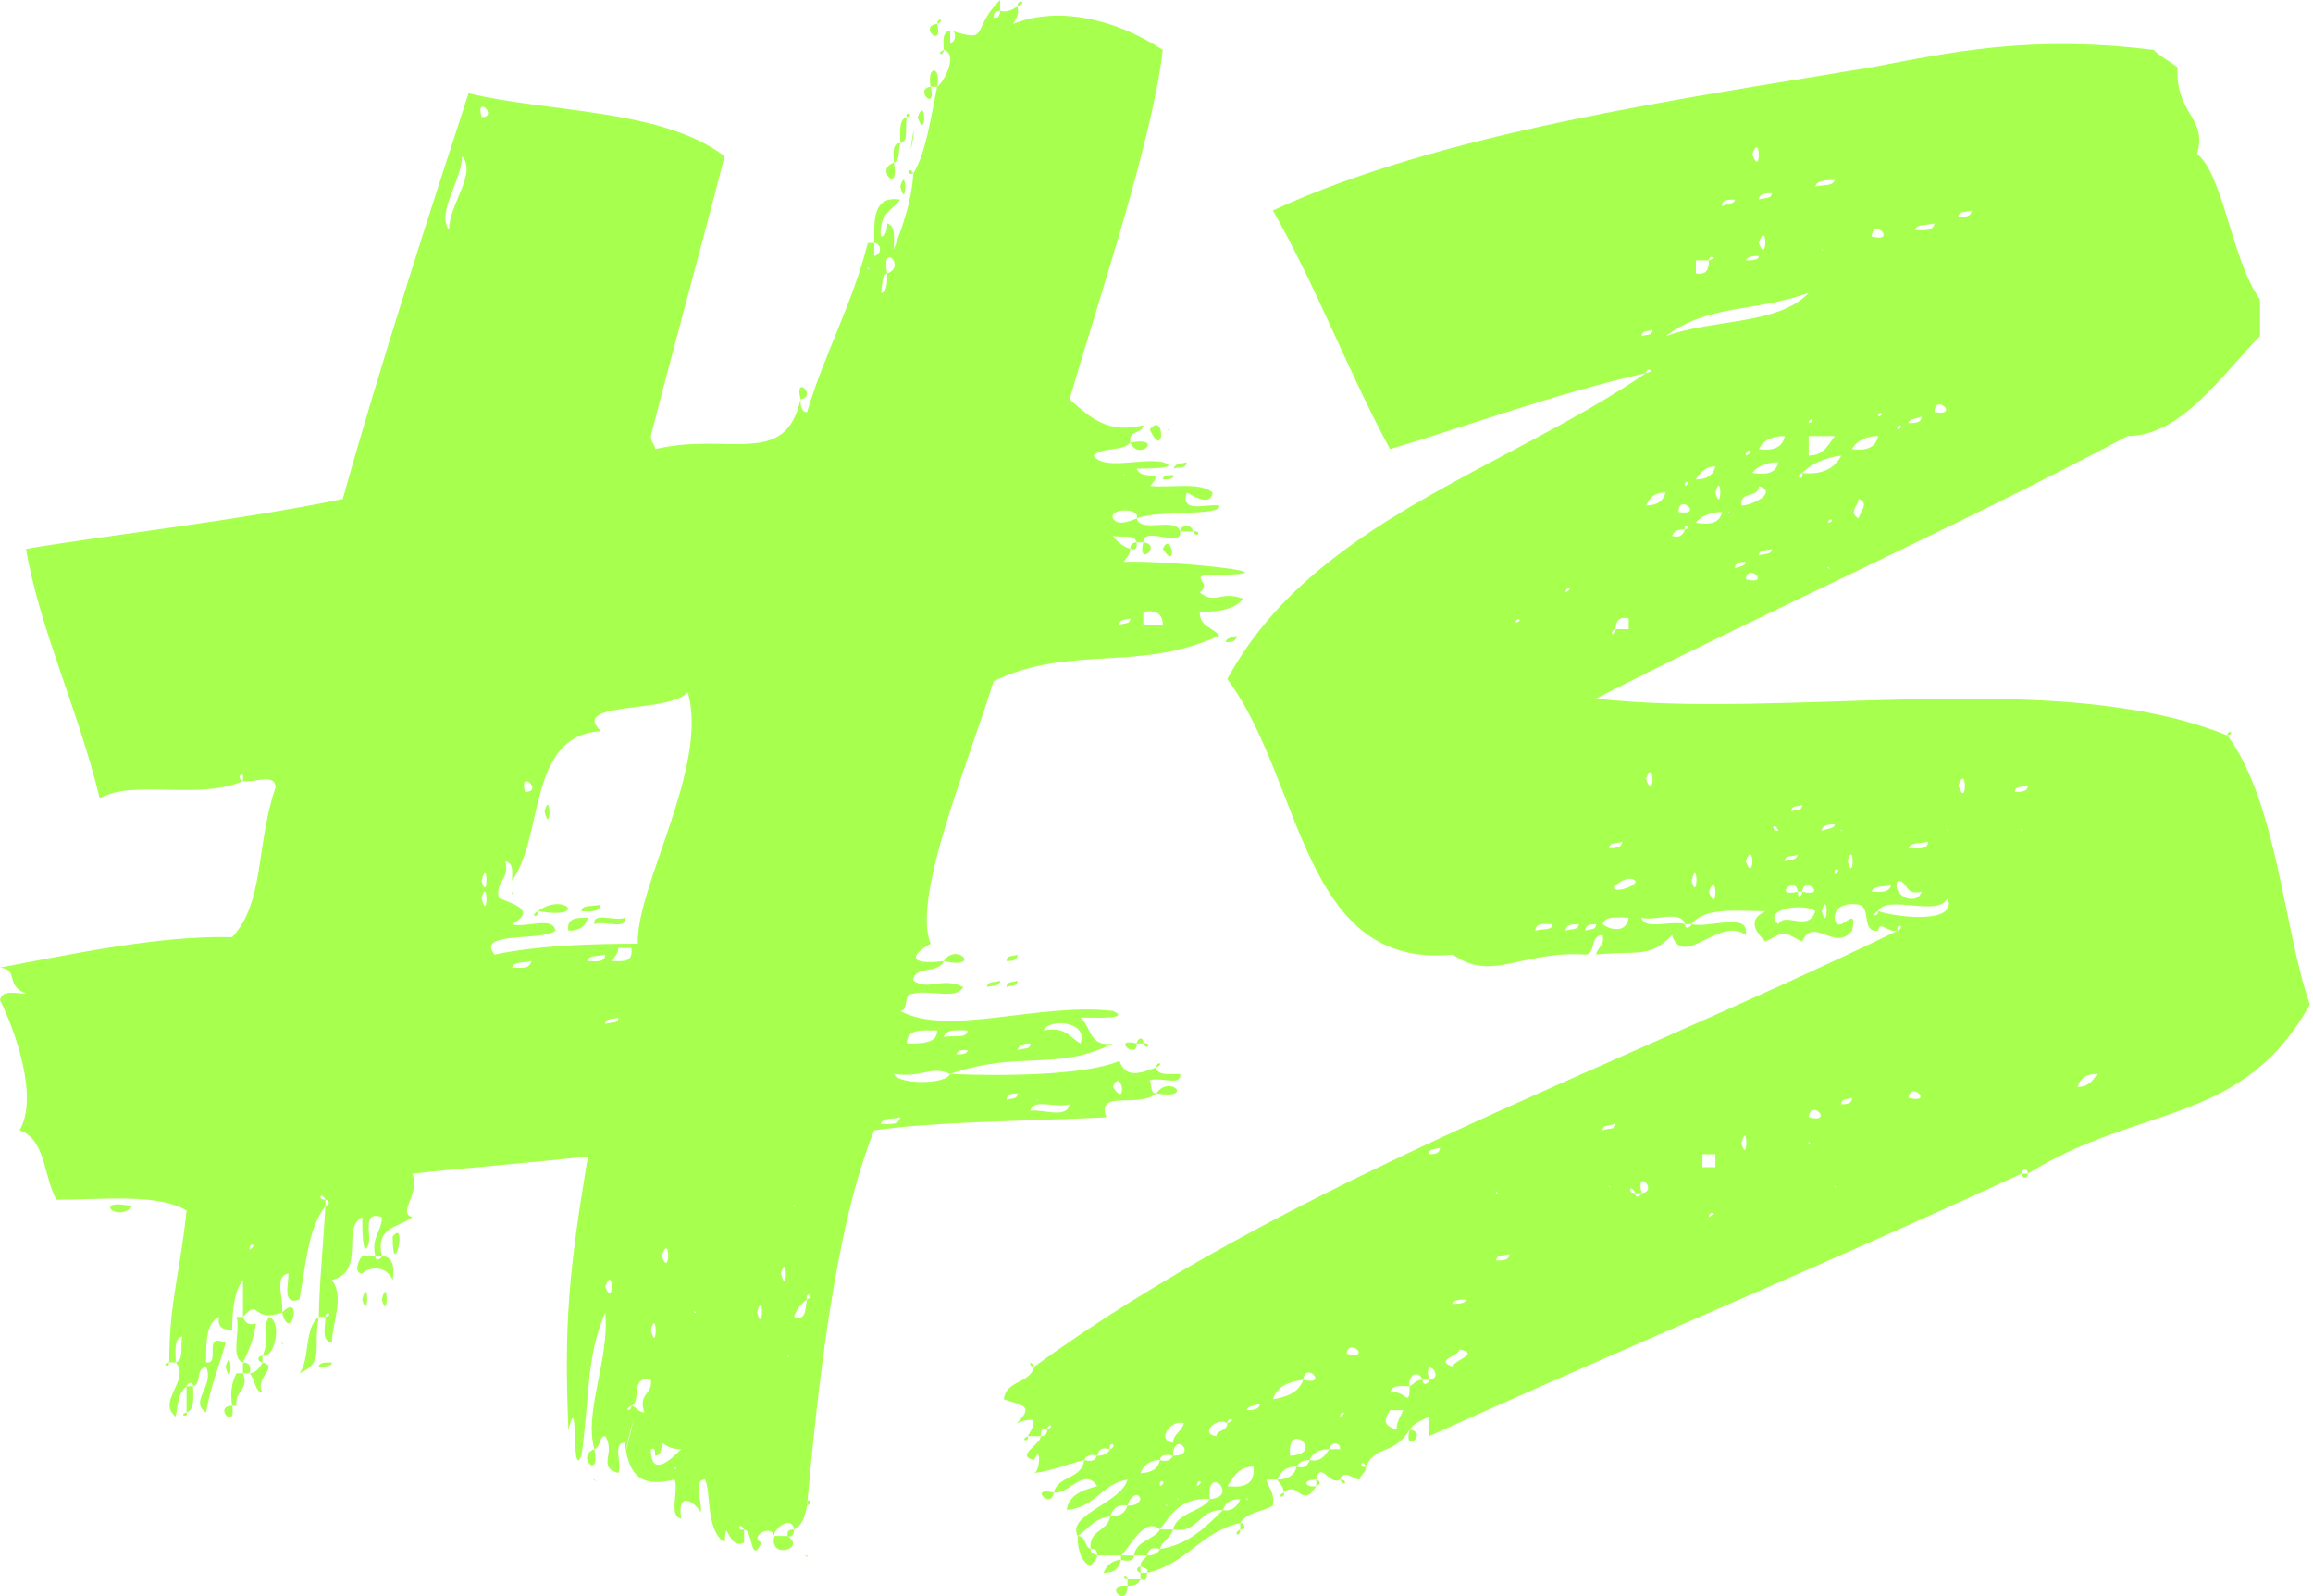
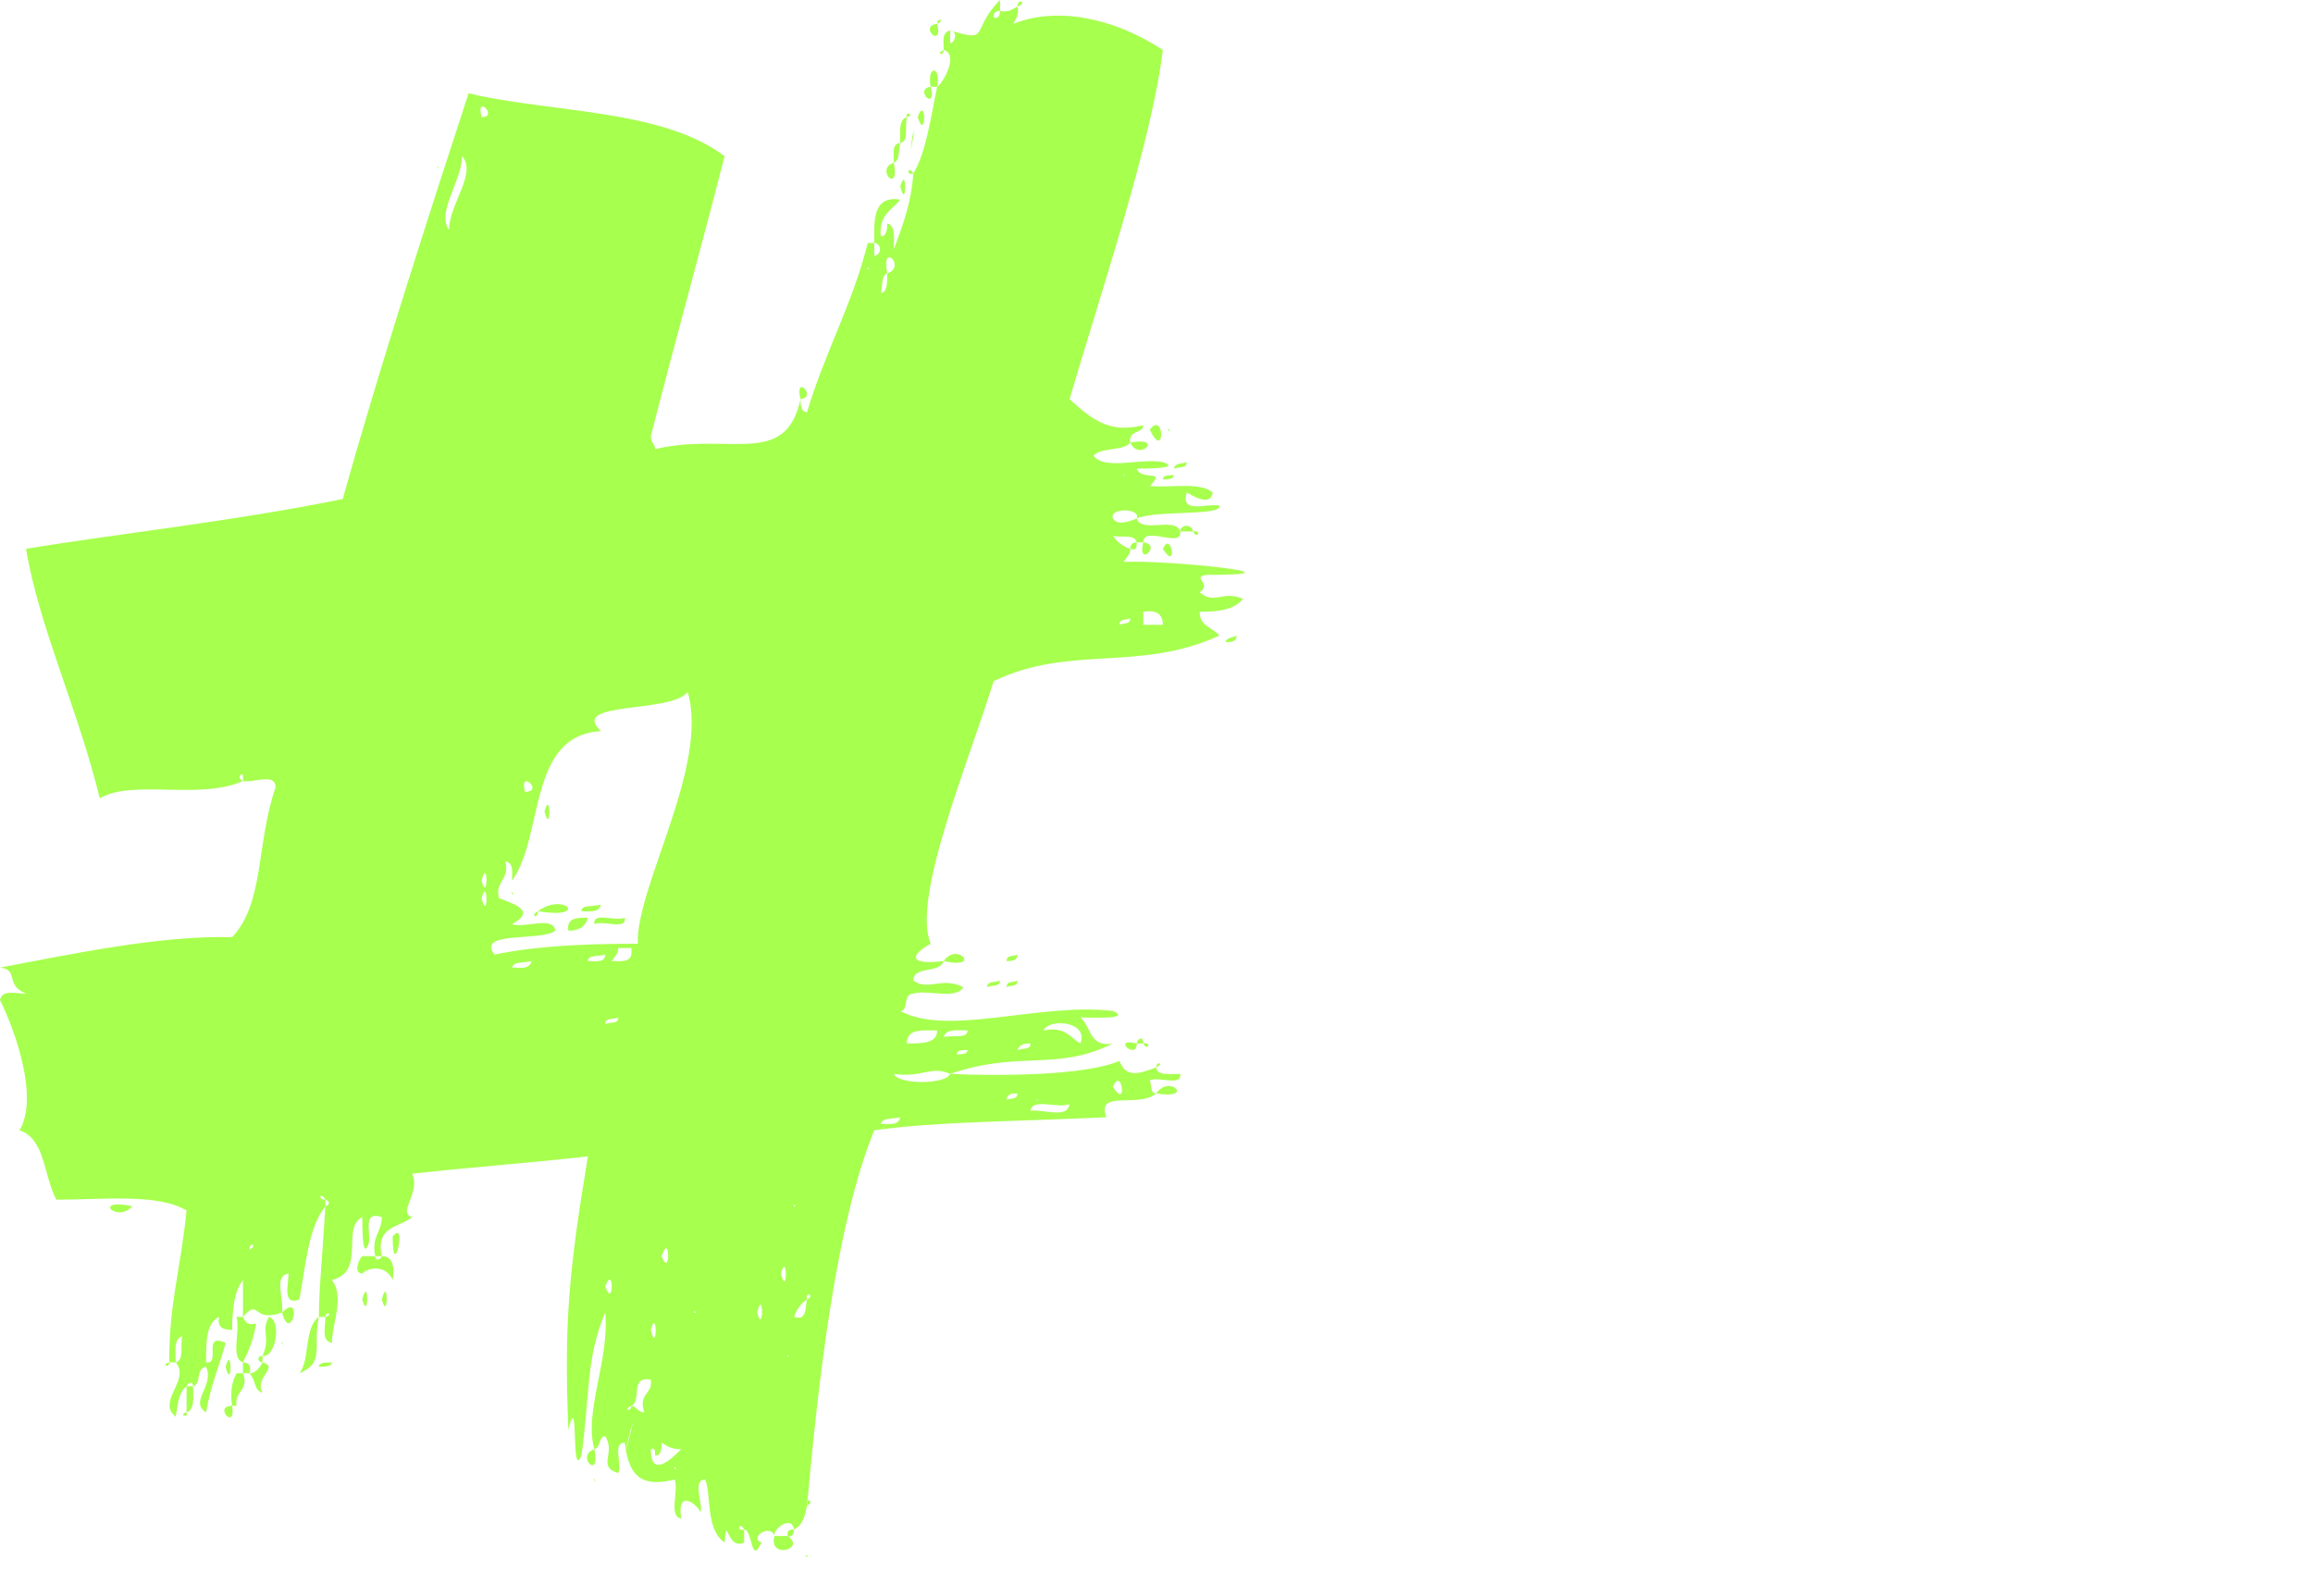
<svg xmlns="http://www.w3.org/2000/svg" width="100" height="69" viewBox="0 0 100 69" fill="none">
  <path d="M43.238 0.469V0C41.925 1.313 42.863 1.876 41.081 1.313C41.363 1.313 41.363 1.782 41.081 1.876V1.313C40.706 1.407 40.8 1.782 40.8 2.157C41.456 2.345 40.8 3.564 40.518 3.752C40.237 5.065 40.05 6.565 39.487 7.503C39.393 8.817 39.018 9.754 38.643 10.786C38.643 10.317 38.736 9.754 38.361 9.661C38.361 10.036 38.267 10.223 38.08 10.223C37.986 9.285 38.549 9.098 38.924 8.629C37.705 8.441 37.798 9.567 37.798 10.505C38.08 10.505 38.174 10.974 37.798 11.068V10.505H37.517C36.861 13.131 35.641 15.288 34.891 17.821C34.609 17.821 34.609 17.445 34.609 17.258C33.953 20.259 31.514 18.665 28.325 19.415C28.325 19.227 28.138 19.134 28.138 18.852C29.169 14.819 30.295 10.786 31.327 6.753C28.607 4.69 23.73 4.877 20.259 4.033C18.665 8.91 16.414 15.851 14.819 21.572C10.317 22.51 4.408 23.167 1.126 23.73C1.688 27.106 3.377 30.67 4.314 34.516C5.721 33.672 8.629 34.609 10.505 33.765C10.411 33.765 10.223 33.484 10.505 33.484V33.765C10.974 33.859 11.912 33.39 11.912 34.047C11.068 36.485 11.443 39.018 10.036 40.518C6.941 40.425 3.001 41.269 0 41.831C0.844 41.925 0.188 42.582 1.126 42.957C0.657 42.957 0.094 42.769 0 43.238C0.657 44.551 1.688 47.459 0.844 48.866C1.97 49.241 1.876 50.836 2.439 51.867C4.408 51.867 6.847 51.586 8.066 52.336C7.785 55.056 7.316 56.276 7.316 58.902H7.597C7.597 58.433 7.503 57.87 7.879 57.776C7.785 58.151 7.972 58.808 7.597 58.902C8.254 59.652 6.753 60.59 7.597 61.247C7.691 60.778 7.691 60.215 8.066 59.934C8.066 59.84 8.348 59.652 8.348 59.934C8.723 59.84 8.441 59.183 8.91 59.089C9.285 59.934 8.16 60.59 8.91 61.059C9.098 59.934 9.473 59.089 9.754 58.058C8.723 57.589 9.567 58.996 8.91 58.902C8.91 57.964 8.91 57.214 9.473 56.932C9.379 57.401 9.661 57.495 10.036 57.495C10.036 56.651 10.13 55.807 10.505 55.338V56.932C11.255 56.088 10.88 57.214 12.193 56.745C12.287 56.182 11.818 55.15 12.474 55.056C12.474 55.525 12.193 56.463 12.943 56.182C13.225 54.681 13.319 53.087 14.069 52.149V51.867C13.694 51.867 13.881 51.492 14.069 51.867C14.163 51.867 14.35 52.055 14.069 52.149C13.975 53.837 13.787 55.713 13.787 56.932H14.069C14.069 56.651 14.444 56.838 14.069 56.932C14.069 57.401 13.881 57.964 14.35 58.058C14.35 57.214 14.913 56.088 14.35 55.338C15.851 54.962 14.725 53.087 15.663 52.618C15.663 52.993 15.663 54.587 15.945 53.743C16.038 53.274 15.663 52.336 16.508 52.618C16.508 53.274 16.038 53.462 16.226 54.306H16.508C16.226 52.993 17.258 53.087 17.821 52.618C17.164 52.43 18.196 51.586 17.821 50.742C20.353 50.46 22.979 50.273 25.418 49.992C24.574 55.056 24.386 57.307 24.574 61.809C25.043 59.934 24.668 64.06 25.136 62.935C25.512 60.309 25.324 58.714 26.168 56.745C26.356 58.808 25.23 61.059 25.699 62.654C25.981 62.56 25.887 62.091 26.168 62.091C26.637 62.841 25.793 63.404 26.731 63.685C26.919 63.31 26.45 62.372 27.012 62.372C27.2 64.06 27.95 64.248 29.169 63.967C29.357 64.436 28.888 65.561 29.451 65.655C29.263 64.436 30.014 64.904 30.295 65.374C30.389 64.998 29.92 63.967 30.483 63.967C30.764 64.529 30.483 66.124 31.327 66.687C31.421 65.374 31.421 67.062 32.171 66.687V66.124C31.796 66.218 31.983 65.749 32.171 66.124C32.546 66.124 32.452 67.718 32.921 66.687C32.358 66.499 33.296 65.842 33.484 66.405C33.39 66.124 34.234 65.467 34.328 66.124C34.703 65.936 34.797 65.561 34.891 65.092C35.36 59.934 36.11 52.993 37.798 48.866C40.425 48.491 43.801 48.491 47.834 48.303C47.365 47.084 49.241 47.928 49.992 47.272C49.71 47.272 49.804 46.896 49.71 46.709C50.085 46.521 51.117 46.99 51.023 46.427C50.648 46.427 49.992 46.521 49.992 46.146C49.241 46.427 48.678 46.615 48.397 45.865C46.896 46.521 43.051 46.521 41.081 46.427C40.894 46.896 38.83 46.896 38.643 46.427C39.862 46.615 40.237 46.052 41.081 46.427C44.083 45.396 45.677 46.334 48.116 45.114C47.084 45.302 47.178 44.364 46.709 43.989C47.178 43.989 48.96 44.083 48.116 43.707C44.927 43.332 40.987 44.833 38.924 43.707C39.299 43.707 39.018 42.957 39.487 42.957C40.05 42.769 41.363 43.238 41.644 42.676C40.706 42.207 40.143 42.863 39.487 42.394C39.487 41.738 40.612 42.113 40.8 41.55C39.205 41.738 39.393 41.269 40.237 40.8C39.393 38.83 41.925 32.827 42.957 29.451C46.24 27.856 49.241 29.076 52.712 27.481C52.43 27.106 51.867 27.106 51.867 26.45C52.712 26.45 53.368 26.356 53.743 25.887C52.805 25.512 52.524 26.168 51.867 25.605C52.43 25.23 51.492 24.949 52.149 24.855C56.838 24.855 50.367 24.198 48.585 24.292C48.678 24.105 48.866 24.011 48.866 23.73C48.585 23.636 48.303 23.448 48.116 23.167C48.491 23.261 49.053 23.073 49.147 23.448H49.429C49.429 22.698 51.117 23.73 51.023 22.979C50.836 22.323 49.335 23.073 49.147 22.416C48.678 22.604 48.303 22.698 48.116 22.416C47.928 21.948 49.335 21.948 49.147 22.416C49.992 22.041 52.899 22.323 52.712 21.854C52.149 21.76 51.023 22.229 51.305 21.291C51.492 21.385 52.336 21.948 52.43 21.291C51.867 20.822 50.648 21.103 49.71 21.009C50.46 20.259 49.335 20.822 49.147 20.259C49.523 20.259 51.117 20.259 50.273 19.978C49.335 19.79 47.74 20.353 47.272 19.696C47.647 19.321 48.585 19.509 48.866 19.134C48.772 18.571 49.429 18.759 49.429 18.383C47.928 18.759 47.178 18.102 46.24 17.258C47.647 12.474 49.804 6.097 50.273 2.157C48.116 0.75 45.677 0.281 43.801 1.032C43.895 0.844 44.083 0.657 43.989 0.281C43.801 0.375 43.614 0.563 43.238 0.469C43.238 0.657 43.145 0.844 42.957 0.75C42.582 0.938 42.957 1.126 42.957 0.75C42.957 0.657 42.957 0.469 43.238 0.469ZM43.52 1.594C43.426 1.501 43.707 1.782 43.52 1.594V1.594ZM20.822 5.065C20.541 4.033 21.572 5.065 20.822 5.065C20.447 5.252 20.822 5.44 20.822 5.065ZM20.259 5.909C19.697 7.222 20.822 4.596 20.259 5.909V5.909ZM19.415 9.942C18.852 9.192 19.978 7.785 19.978 6.753C20.634 7.503 19.415 8.817 19.415 9.942ZM38.361 11.818C38.08 10.411 39.205 11.537 38.361 11.818C38.361 12.193 38.361 12.662 38.08 12.662C37.236 12.756 38.361 13.787 38.08 12.662C38.174 12.381 38.08 11.912 38.361 11.818ZM37.517 11.63C37.423 11.443 37.705 11.724 37.517 11.63V11.63ZM48.585 20.541C48.491 20.353 48.772 20.728 48.585 20.541V20.541ZM48.866 21.009C48.772 20.916 49.053 21.197 48.866 21.009V21.009ZM49.429 27.012V26.45C49.992 26.356 50.273 26.543 50.273 27.012H49.429ZM50.554 26.731C50.367 26.637 50.648 26.919 50.554 26.731V26.731ZM48.866 26.731C48.866 27.012 48.585 26.919 48.397 27.012C48.397 26.731 48.678 26.825 48.866 26.731ZM50.554 27.763C48.772 27.481 49.898 28.607 50.554 27.763V27.763ZM25.981 31.608C24.574 30.295 28.982 30.858 29.732 29.92C30.67 33.109 27.481 38.361 27.575 40.8C25.324 40.8 23.167 40.894 21.385 41.269C20.541 40.237 23.448 40.706 24.011 40.237C23.917 39.581 22.698 40.143 22.135 39.956C23.167 39.393 22.323 39.111 21.572 38.83C21.385 38.08 22.041 38.08 21.854 37.236C22.229 37.33 22.135 37.705 22.135 38.08C23.542 36.11 22.792 31.796 25.981 31.608ZM30.295 32.358C30.107 32.265 30.389 32.546 30.295 32.358V32.358ZM11.912 33.203C10.13 32.921 11.255 34.047 11.912 33.203V33.203ZM22.698 34.234C22.416 33.203 23.542 34.234 22.698 34.234C21.854 34.891 22.979 36.016 22.698 34.234ZM21.572 34.516C21.479 34.422 21.76 34.703 21.572 34.516V34.516ZM22.135 35.923C22.51 36.767 22.792 34.891 22.135 35.923V35.923ZM20.822 38.08C21.103 36.954 21.103 39.111 20.822 38.08V38.08ZM20.822 38.83C21.103 37.798 21.103 39.956 20.822 38.83V38.83ZM20.259 40.987C20.634 41.925 20.916 39.956 20.259 40.987V40.987ZM7.879 41.269C7.691 41.175 7.972 41.456 7.879 41.269V41.269ZM26.45 41.55C26.543 41.363 26.731 41.269 26.731 40.987H27.294C27.387 41.644 26.919 41.55 26.45 41.55ZM24.292 41.269C22.885 41.925 25.23 42.019 24.292 41.269V41.269ZM26.168 41.269C26.168 41.644 25.699 41.55 25.418 41.55C25.418 41.269 25.887 41.363 26.168 41.269ZM22.979 41.55C22.885 41.925 22.51 41.831 22.135 41.831C22.229 41.55 22.604 41.644 22.979 41.55ZM26.731 43.989C26.731 44.27 26.45 44.176 26.168 44.27C26.168 43.989 26.543 44.083 26.731 43.989ZM23.73 44.551C23.636 44.458 23.917 44.739 23.73 44.551V44.551ZM24.574 44.551C24.48 44.458 24.761 44.739 24.574 44.551V44.551ZM25.136 44.551C25.043 44.458 25.324 44.739 25.136 44.551V44.551ZM42.957 44.551C42.207 45.302 43.707 43.801 42.957 44.551V44.551ZM46.709 45.114C46.24 44.833 46.052 44.364 45.114 44.551C45.396 43.989 47.084 44.176 46.709 45.114ZM22.979 44.833C22.885 44.739 23.167 45.02 22.979 44.833V44.833ZM39.205 45.114C39.205 44.458 39.862 44.551 40.518 44.551C40.518 45.114 39.862 45.114 39.205 45.114ZM41.831 44.551C41.831 44.927 41.175 44.739 40.8 44.833C40.894 44.458 41.456 44.551 41.831 44.551ZM43.801 44.833C43.614 44.739 43.895 45.02 43.801 44.833V44.833ZM44.551 45.114C44.551 45.396 44.27 45.302 43.989 45.396C44.083 45.114 44.364 45.114 44.551 45.114ZM39.674 45.583C39.581 45.489 39.862 45.771 39.674 45.583V45.583ZM41.831 45.396C41.831 45.583 41.55 45.583 41.363 45.583C41.363 45.396 41.644 45.396 41.831 45.396ZM48.116 46.99C48.491 46.052 48.772 48.022 48.116 46.99V46.99ZM47.553 47.272C47.459 47.178 47.74 47.459 47.553 47.272V47.272ZM43.989 47.272C43.989 47.553 43.707 47.459 43.52 47.553C43.52 47.272 43.801 47.272 43.989 47.272ZM44.833 47.553C44.739 47.365 45.02 47.74 44.833 47.553V47.553ZM41.831 47.74C41.738 47.647 42.019 47.928 41.831 47.74V47.74ZM43.801 48.022C43.614 47.928 43.895 48.209 43.801 48.022V48.022ZM46.24 47.74C46.146 48.397 45.02 47.928 44.551 48.022C44.645 47.459 45.677 47.928 46.24 47.74ZM38.924 48.303C38.83 48.678 38.455 48.585 38.08 48.585C38.174 48.303 38.549 48.397 38.924 48.303ZM15.663 51.305C15.57 51.211 15.851 51.492 15.663 51.305V51.305ZM34.609 51.305C34.422 51.211 34.797 51.492 34.609 51.305V51.305ZM14.35 51.586C14.163 51.492 14.538 51.773 14.35 51.586V51.586ZM16.226 51.586C16.132 53.649 16.883 50.742 16.226 51.586V51.586ZM16.977 51.586C16.883 51.492 17.164 51.773 16.977 51.586V51.586ZM27.012 51.586C26.919 51.492 27.2 51.773 27.012 51.586V51.586ZM12.943 52.149C13.319 52.993 13.6 51.023 12.943 52.149V52.149ZM34.328 52.149C34.234 51.961 34.516 52.242 34.328 52.149V52.149ZM30.764 52.618C30.67 52.524 30.952 52.805 30.764 52.618V52.618ZM34.328 52.618C34.234 52.524 34.516 52.805 34.328 52.618V52.618ZM35.36 52.618C35.172 54.212 35.547 51.586 35.36 52.618V52.618ZM30.295 52.899C30.107 52.805 30.389 53.087 30.295 52.899V52.899ZM14.069 53.462C13.975 53.368 14.257 53.649 14.069 53.462V53.462ZM25.136 53.462C24.855 55.056 25.324 52.336 25.136 53.462V53.462ZM30.295 53.462C30.107 53.368 30.389 53.649 30.295 53.462V53.462ZM12.662 53.743C12.568 53.649 12.85 53.931 12.662 53.743V53.743ZM10.786 54.025C10.786 53.649 11.161 53.837 10.786 54.025C9.942 54.306 11.068 55.431 10.786 54.025ZM34.047 54.025C33.953 53.931 34.234 54.212 34.047 54.025V54.025ZM10.036 54.306C9.848 54.118 10.13 54.493 10.036 54.306V54.306ZM14.632 54.306C14.444 54.118 14.725 54.493 14.632 54.306V54.306ZM28.607 54.306C28.982 53.18 28.982 55.338 28.607 54.306V54.306ZM24.855 54.493C24.668 56.182 25.043 53.462 24.855 54.493V54.493ZM34.047 54.493C33.953 54.4 34.234 54.681 34.047 54.493V54.493ZM35.641 54.493C35.547 54.4 35.829 54.681 35.641 54.493V54.493ZM33.765 55.056C34.047 54.025 34.047 56.182 33.765 55.056V55.056ZM28.325 55.338C28.232 55.244 28.513 55.525 28.325 55.338V55.338ZM8.066 55.619C7.972 55.525 8.254 55.807 8.066 55.619V55.619ZM9.473 55.619C9.379 55.525 9.661 55.807 9.473 55.619V55.619ZM25.699 55.619C25.512 55.525 25.887 55.807 25.699 55.619V55.619ZM26.168 55.619C26.543 54.587 26.543 56.651 26.168 55.619V55.619ZM32.921 55.619C32.827 55.525 33.109 55.807 32.921 55.619V55.619ZM11.349 56.182C11.255 56.088 11.537 56.369 11.349 56.182V56.182ZM30.014 56.182C29.92 56.088 30.201 56.369 30.014 56.182V56.182ZM34.891 56.182C34.797 55.807 35.266 55.994 34.891 56.182C34.797 56.557 34.891 57.12 34.328 56.932C34.422 56.651 34.609 56.369 34.891 56.182ZM30.014 56.745C29.92 56.557 30.201 56.838 30.014 56.745V56.745ZM32.734 56.745C33.015 55.619 33.015 57.776 32.734 56.745V56.745ZM7.879 57.495C7.691 57.401 7.972 57.682 7.879 57.495V57.495ZM28.138 57.495C28.419 56.463 28.419 58.62 28.138 57.495V57.495ZM32.734 57.495C32.546 57.401 32.827 57.682 32.734 57.495V57.495ZM35.078 57.495C34.985 57.401 35.266 57.682 35.078 57.495V57.495ZM34.328 57.776C34.234 57.682 34.516 57.964 34.328 57.776V57.776ZM33.203 58.339C33.015 59.934 33.39 57.214 33.203 58.339V58.339ZM34.047 58.62C33.953 58.433 34.234 58.808 34.047 58.62V58.62ZM32.452 59.089C32.265 58.996 32.64 59.277 32.452 59.089V59.089ZM33.203 59.371C33.109 59.277 33.39 59.558 33.203 59.371V59.371ZM27.294 60.778C27.763 60.59 27.2 59.465 28.138 59.652C28.232 60.309 27.575 60.215 27.856 61.059C27.575 61.059 27.481 60.778 27.294 60.778C27.294 61.059 26.919 60.965 27.294 60.778ZM24.855 60.215C24.668 61.809 25.043 59.089 24.855 60.215V60.215ZM32.171 60.496C32.077 60.403 32.358 60.684 32.171 60.496V60.496ZM27.294 61.809C26.637 64.436 27.575 60.403 27.294 61.809V61.809ZM29.169 61.809C29.076 61.716 29.357 61.997 29.169 61.809V61.809ZM31.045 61.809C30.952 61.716 31.233 61.997 31.045 61.809V61.809ZM30.483 62.372C30.389 62.278 30.67 62.56 30.483 62.372V62.372ZM28.325 62.935C28.607 62.935 28.607 62.56 28.607 62.372C28.888 62.56 29.076 62.654 29.451 62.654C29.076 63.029 28.138 63.967 28.138 62.654C28.325 62.56 28.325 62.747 28.325 62.935ZM29.169 63.498C29.076 63.31 29.357 63.591 29.169 63.498V63.498ZM29.732 64.529C29.639 64.436 29.92 64.717 29.732 64.529V64.529ZM43.989 0.281C43.989 -0.094 44.458 0.094 43.989 0.281V0.281ZM41.081 0.75C40.987 0.657 41.269 0.938 41.081 0.75V0.75ZM40.518 1.032C40.518 0.75 40.894 0.844 40.518 1.032V1.032ZM40.518 1.032C39.674 1.126 40.8 2.157 40.518 1.032V1.032ZM40.8 2.157C40.425 2.345 40.8 2.439 40.8 2.157V2.157ZM40.518 3.752C40.706 2.814 40.05 2.814 40.237 3.752H40.518ZM40.237 3.752C39.487 3.845 40.518 4.877 40.237 3.752V3.752ZM39.205 5.065C39.111 4.783 39.581 4.971 39.205 5.065V5.065ZM39.674 5.065C40.05 4.033 40.05 6.19 39.674 5.065V5.065ZM39.205 5.065C38.83 5.159 38.924 5.815 38.924 6.19C39.299 6.097 39.111 5.534 39.205 5.065ZM39.487 5.909C39.205 7.503 39.581 4.877 39.487 5.909V5.909ZM38.924 6.19C38.549 6.19 38.643 6.659 38.643 7.034C38.924 6.941 38.83 6.472 38.924 6.19ZM18.946 7.222C18.759 7.128 19.134 7.41 18.946 7.222V7.222ZM38.643 7.034C37.798 7.316 38.924 8.441 38.643 7.034V7.034ZM39.487 7.503C39.111 7.597 39.299 7.128 39.487 7.503V7.503ZM38.924 8.066C39.205 7.034 39.205 9.192 38.924 8.066V8.066ZM34.609 17.258C34.328 16.132 35.36 17.164 34.609 17.258V17.258ZM49.71 18.571C50.367 17.727 50.367 19.978 49.71 18.571V18.571ZM50.554 18.571C50.367 18.477 50.648 18.759 50.554 18.571V18.571ZM48.866 19.134C49.241 19.978 50.367 18.852 48.866 19.134V19.134ZM50.742 20.259C51.023 20.165 51.305 20.259 51.305 19.978C51.117 20.072 50.836 19.978 50.742 20.259ZM50.273 20.728C50.46 20.728 50.742 20.728 50.742 20.541C50.554 20.541 50.273 20.541 50.273 20.728ZM51.023 22.979H51.586C51.492 22.604 51.023 22.698 51.023 22.979ZM51.586 22.979C51.773 23.354 51.961 22.885 51.586 22.979V22.979ZM48.866 23.73C49.147 23.823 49.147 23.636 49.147 23.448C48.96 23.448 48.866 23.542 48.866 23.73ZM49.429 23.448C49.147 24.574 50.273 23.542 49.429 23.448V23.448ZM50.273 23.73C50.648 22.885 50.929 24.761 50.273 23.73V23.73ZM52.43 25.324C52.336 25.23 52.618 25.512 52.43 25.324V25.324ZM52.993 27.763C53.18 27.763 53.462 27.763 53.462 27.481C53.274 27.575 52.993 27.575 52.993 27.763ZM23.73 34.234C23.636 34.141 23.917 34.422 23.73 34.234V34.234ZM23.542 35.078C23.823 34.047 23.823 36.204 23.542 35.078V35.078ZM22.135 38.643C22.041 38.455 22.323 38.736 22.135 38.643V38.643ZM23.261 39.393C24.386 38.549 25.512 39.768 23.261 39.393V39.393ZM25.136 39.393C25.418 39.393 25.887 39.487 25.981 39.111C25.605 39.205 25.136 39.111 25.136 39.393ZM23.261 39.393C22.885 39.581 23.261 39.768 23.261 39.393V39.393ZM25.418 39.674C24.949 39.674 24.48 39.674 24.574 40.237C25.043 40.237 25.324 40.05 25.418 39.674ZM25.699 39.956C26.074 39.768 27.106 40.237 27.012 39.674C26.637 39.862 25.605 39.393 25.699 39.956ZM40.8 41.55C41.363 40.706 42.488 41.925 40.8 41.55V41.55ZM43.52 41.55C43.707 41.55 43.989 41.55 43.989 41.269C43.801 41.363 43.52 41.269 43.52 41.55ZM42.676 42.676C42.863 42.582 43.238 42.676 43.238 42.394C43.051 42.488 42.676 42.394 42.676 42.676ZM43.52 42.676C43.707 42.582 43.989 42.676 43.989 42.394C43.801 42.488 43.52 42.394 43.52 42.676ZM49.429 43.707C49.335 43.614 49.616 43.895 49.429 43.707V43.707ZM48.866 44.551C48.772 44.458 49.053 44.739 48.866 44.551V44.551ZM49.147 45.114H49.429C49.429 44.739 49.147 44.927 49.147 45.114ZM49.147 45.114C48.022 44.833 49.147 45.865 49.147 45.114V45.114ZM49.429 45.114C49.616 45.489 49.804 45.02 49.429 45.114V45.114ZM49.992 46.146C49.992 45.865 50.367 45.958 49.992 46.146V46.146ZM49.992 47.272C50.554 46.427 51.68 47.553 49.992 47.272V47.272ZM49.429 48.022C49.335 47.928 49.616 48.209 49.429 48.022V48.022ZM18.665 51.586C18.571 51.492 18.852 51.773 18.665 51.586V51.586ZM4.033 52.336C3.939 52.242 4.221 52.524 4.033 52.336V52.336ZM5.721 52.149C3.939 51.773 5.065 52.899 5.721 52.149V52.149ZM16.977 53.462C16.977 55.525 17.633 52.618 16.977 53.462V53.462ZM13.506 54.493C13.412 54.4 13.694 54.681 13.506 54.493V54.493ZM16.226 54.306H15.663C15.476 54.493 15.288 55.056 15.663 55.056C15.945 54.775 16.695 54.681 16.977 55.338C17.07 54.775 16.977 54.306 16.508 54.306C16.508 54.4 16.226 54.587 16.226 54.306ZM15.663 56.182C15.945 55.056 15.945 57.214 15.663 56.182V56.182ZM16.508 56.182C16.789 55.056 16.789 57.214 16.508 56.182V56.182ZM12.193 56.745C12.568 58.151 13.131 55.807 12.193 56.745V56.745ZM10.505 56.932H10.223C10.411 57.495 9.942 58.714 10.505 58.902C10.786 58.339 10.974 57.87 11.068 57.214C10.786 57.307 10.599 57.214 10.505 56.932ZM11.349 58.62C11.912 58.714 12.193 57.12 11.63 56.932C11.255 57.589 11.724 57.776 11.349 58.62ZM13.787 56.932C13.131 57.401 13.412 58.808 12.943 59.371C14.069 58.902 13.506 58.245 13.787 56.932ZM12.943 57.495C12.85 57.401 13.131 57.682 12.943 57.495V57.495ZM14.819 57.495C14.725 57.401 15.007 57.682 14.819 57.495V57.495ZM16.226 57.495C16.132 57.401 16.414 57.682 16.226 57.495V57.495ZM12.193 58.058C12.005 57.964 12.381 58.245 12.193 58.058V58.058ZM11.349 58.62C11.068 58.62 11.161 58.902 11.349 58.902V58.62ZM7.316 58.902C6.941 58.996 7.316 59.183 7.316 58.902V58.902ZM9.754 59.089C10.036 58.058 10.036 60.215 9.754 59.089V59.089ZM10.505 58.902V59.371H10.786C10.88 59.089 10.786 58.902 10.505 58.902ZM11.349 58.902C11.255 59.089 11.068 59.371 10.786 59.371C11.068 59.652 10.974 60.121 11.349 60.215C10.974 59.558 12.099 59.089 11.349 58.902ZM13.787 59.089C13.975 59.089 14.35 59.089 14.35 58.902C14.069 58.902 13.787 58.902 13.787 59.089ZM10.505 59.371H10.223C10.036 59.746 9.942 60.121 10.036 60.778H10.223C10.13 60.121 10.786 60.121 10.505 59.371ZM8.066 59.934V61.059C8.441 60.965 8.348 60.309 8.348 59.934H8.066ZM12.943 60.215C12.85 60.121 13.131 60.403 12.943 60.215V60.215ZM23.73 60.496C23.636 60.403 23.917 60.684 23.73 60.496V60.496ZM10.036 60.778C9.192 60.778 10.223 61.903 10.036 60.778V60.778ZM8.066 61.059C7.691 61.153 8.16 61.34 8.066 61.059V61.059ZM25.699 62.654C24.855 62.935 25.981 64.06 25.699 62.654V62.654ZM25.699 63.967C25.512 63.873 25.887 64.154 25.699 63.967V63.967ZM27.012 63.967C26.919 63.873 27.2 64.154 27.012 63.967V63.967ZM27.575 64.529C27.481 64.436 27.763 64.717 27.575 64.529V64.529ZM34.891 65.092C34.797 64.717 35.266 64.904 34.891 65.092V65.092ZM34.047 66.405C34.234 66.499 34.328 66.311 34.328 66.124C34.047 66.124 34.047 66.218 34.047 66.405ZM33.484 66.405C33.203 67.437 34.891 66.968 34.047 66.405H33.484ZM34.891 67.249C34.703 67.156 34.985 67.437 34.891 67.249V67.249Z" fill="#A7FF4E" />
-   <path d="M96.299 31.796C88.89 28.794 77.26 31.139 69.006 30.201C75.946 26.637 84.575 22.792 91.985 18.852C94.33 18.852 96.112 16.132 97.706 14.538V12.943C96.487 11.255 96.112 7.503 94.986 6.659C95.455 5.065 94.048 4.971 94.142 2.908C93.767 2.626 93.392 2.439 93.11 2.157C87.764 1.501 84.388 2.251 80.917 2.908C72.476 4.314 62.346 5.721 55.031 9.098C56.907 12.381 58.313 16.132 60.095 19.415C63.003 18.571 67.317 16.977 71.163 16.132C71.163 15.851 71.632 16.038 71.163 16.132C64.973 20.353 56.719 22.604 53.061 29.357C56.344 33.765 56.25 41.925 62.815 41.269C64.504 42.488 65.817 41.081 68.537 41.269C69.006 41.269 68.724 40.425 69.287 40.425C69.381 40.894 69.1 40.894 69.006 41.269C70.694 41.081 71.35 41.456 72.288 40.425C72.757 41.925 74.352 39.581 75.477 40.425C75.665 39.393 73.883 40.143 73.133 39.956C73.133 40.05 72.851 40.237 72.851 39.956C72.288 39.768 71.069 40.237 70.975 39.674C71.444 39.862 72.664 39.299 72.851 39.956H73.133C73.695 39.205 75.102 39.393 76.322 39.393C75.571 39.768 75.853 40.237 76.322 40.706C77.26 40.237 76.978 40.237 77.916 40.706C78.385 39.581 79.323 41.175 80.073 40.237C80.355 38.924 79.417 40.612 79.323 39.674C79.323 39.205 79.792 39.018 80.355 39.111C80.917 39.205 80.448 40.331 81.199 40.237C81.293 39.768 81.574 40.331 82.043 40.237C81.949 39.862 82.418 40.05 82.043 40.237C69.475 46.334 55.5 51.211 44.713 59.089C44.526 59.84 43.494 59.652 43.4 60.496C44.245 60.778 44.713 60.778 43.963 61.528C44.713 61.247 44.901 61.34 44.432 62.091H44.995C44.995 61.903 44.995 61.716 45.276 61.809C45.276 61.528 45.651 61.622 45.276 61.809C45.276 61.997 45.182 62.091 44.995 62.091C44.995 62.466 43.869 62.935 44.713 63.122C44.995 62.372 44.995 63.591 44.713 63.685C45.464 63.591 46.12 63.31 46.871 63.122C46.965 62.935 47.152 62.841 47.433 62.935C47.527 62.654 47.621 62.56 47.996 62.654C47.902 62.278 48.371 62.466 47.996 62.654C47.902 62.841 47.715 62.935 47.433 62.935C47.34 63.122 47.246 63.216 46.871 63.122C46.777 63.967 45.745 63.779 45.558 64.529C46.214 64.623 46.871 63.404 47.433 64.248C46.777 64.436 46.214 64.623 46.12 65.28C47.34 65.186 47.621 64.154 48.746 63.967C48.465 64.998 46.12 65.467 46.589 66.405C47.058 66.124 47.246 65.655 47.996 65.561C48.09 65.28 48.278 64.998 48.746 65.092C48.84 64.717 49.215 64.436 49.309 64.811C49.215 64.998 49.122 65.092 48.746 65.092C48.653 65.374 48.465 65.561 47.996 65.561C47.902 66.218 47.058 66.124 47.152 66.968C47.34 66.968 47.433 66.968 47.433 67.249H48.465C48.934 66.78 49.497 65.561 50.153 66.124C50.622 65.467 51.091 64.717 52.311 64.811C52.123 63.216 53.624 64.717 52.311 64.811C51.935 65.374 50.904 65.374 50.716 66.124C51.842 66.311 51.748 65.28 52.873 65.28C52.967 64.998 53.155 64.811 53.624 64.811C53.53 65.092 53.249 65.374 52.873 65.28C52.123 66.03 51.373 66.78 50.153 66.968C50.06 67.156 49.872 67.249 49.591 67.249C49.497 67.437 49.309 67.437 49.309 67.718C49.497 67.812 49.684 67.812 49.591 68C51.279 67.624 51.935 66.218 53.624 65.842C53.905 65.374 54.562 65.374 55.031 65.092C55.124 64.529 54.843 64.342 54.749 63.967H55.218C55.406 63.591 55.593 63.404 56.062 63.404C56.156 63.216 56.344 63.122 56.625 63.122C56.719 62.841 57 62.654 57.469 62.654C57.469 62.372 57.938 62.278 57.938 62.654H57.469C57.282 62.935 57.094 63.216 56.625 63.122C56.531 63.404 56.344 63.498 56.062 63.404C55.968 63.779 55.687 63.967 55.218 63.967C55.312 64.154 55.5 64.248 55.5 64.529C56.156 63.967 56.25 65.28 56.907 64.248C56.438 64.342 56.25 63.967 56.907 63.967C57.094 63.122 57.469 64.248 57.938 63.967C58.126 63.498 58.501 63.967 58.782 63.967C58.782 63.779 59.064 63.685 59.064 63.404C58.688 63.498 58.876 63.029 59.064 63.404C59.439 62.466 60.283 62.935 60.94 61.809C61.127 61.528 61.408 61.434 61.784 61.247V62.091C71.35 57.776 79.323 54.493 87.389 50.742C87.389 50.554 87.671 50.46 87.671 50.742C92.454 47.74 96.956 48.678 99.864 43.426C98.738 40.237 98.457 34.703 96.299 31.796ZM75.759 6.659C76.134 5.628 76.134 7.785 75.759 6.659V6.659ZM80.636 7.785C80.542 7.691 80.824 7.972 80.636 7.785V7.785ZM74.446 8.066C74.352 7.972 74.633 8.254 74.446 8.066V8.066ZM79.323 7.785C79.229 8.066 78.854 7.972 78.479 8.066C78.573 7.785 78.948 7.785 79.323 7.785ZM76.884 8.348C76.79 8.254 77.072 8.535 76.884 8.348V8.348ZM76.603 8.348C76.603 8.629 76.228 8.535 76.04 8.629C76.04 8.348 76.415 8.348 76.603 8.348ZM75.008 8.629C75.008 8.817 74.633 8.816 74.446 8.91C74.446 8.629 74.727 8.629 75.008 8.629ZM73.32 9.098C73.226 9.004 73.508 9.285 73.32 9.098V9.098ZM85.232 9.098C85.232 9.379 84.951 9.379 84.669 9.379C84.669 9.098 85.044 9.192 85.232 9.098ZM70.975 9.661C70.788 9.567 71.069 9.848 70.975 9.661V9.661ZM79.323 9.942C79.229 9.848 79.51 10.13 79.323 9.942V9.942ZM83.637 9.661C83.544 10.036 83.168 9.942 82.793 9.942C82.887 9.661 83.262 9.754 83.637 9.661ZM80.917 10.223C81.011 9.379 82.043 10.505 80.917 10.223C80.542 10.411 80.917 10.505 80.917 10.223ZM82.043 10.223C81.855 10.13 82.137 10.411 82.043 10.223V10.223ZM76.04 10.505C76.415 9.379 76.415 11.537 76.04 10.505V10.505ZM78.197 10.505C77.541 11.349 79.135 9.848 78.197 10.505V10.505ZM79.886 10.505C79.698 10.411 79.98 10.692 79.886 10.505V10.505ZM75.29 10.786C75.102 10.599 75.384 10.974 75.29 10.786V10.786ZM78.76 10.786C78.666 10.599 78.948 10.974 78.76 10.786V10.786ZM73.883 11.255C73.883 10.974 74.258 11.161 73.883 11.255C73.883 11.63 73.789 11.912 73.32 11.818V11.255H73.883ZM76.04 11.068C76.04 11.255 75.759 11.255 75.477 11.255C75.571 11.068 75.853 11.068 76.04 11.068ZM70.975 12.099C70.788 12.005 71.069 12.287 70.975 12.099V12.099ZM71.444 12.099C71.35 12.005 71.632 12.287 71.444 12.099V12.099ZM70.131 12.381C70.037 12.287 70.319 12.568 70.131 12.381V12.381ZM72.007 14.538C73.883 13.131 75.853 13.506 78.197 12.662C76.884 14.069 73.977 13.787 72.007 14.538ZM71.444 14.257C71.444 14.538 71.163 14.444 70.975 14.538C70.975 14.257 71.257 14.35 71.444 14.257ZM69.85 14.819C69.756 14.725 70.037 15.007 69.85 14.819V14.819ZM69.006 15.101C68.912 15.007 69.193 15.288 69.006 15.101V15.101ZM68.537 15.382C68.349 15.194 68.631 15.57 68.537 15.382V15.382ZM86.076 16.695C85.982 16.601 86.264 16.883 86.076 16.695V16.695ZM85.513 16.977C85.419 16.883 85.701 17.164 85.513 16.977V16.977ZM80.636 17.258C80.542 17.164 80.824 17.445 80.636 17.258V17.258ZM84.669 17.258C84.575 17.164 84.857 17.445 84.669 17.258V17.258ZM83.637 17.821C83.637 16.977 84.763 18.008 83.637 17.821C83.262 17.914 83.637 18.102 83.637 17.821ZM81.199 18.008C81.199 17.727 81.574 17.914 81.199 18.008C80.824 18.196 81.199 18.383 81.199 18.008ZM78.197 18.29C78.197 18.008 78.573 18.196 78.197 18.29C77.822 18.477 78.291 18.665 78.197 18.29ZM83.075 18.008C83.075 18.29 82.793 18.29 82.512 18.29C82.512 18.102 82.887 18.102 83.075 18.008ZM82.043 18.571C81.949 18.29 82.418 18.383 82.043 18.571C81.574 18.759 82.043 18.946 82.043 18.571ZM71.726 18.852C71.632 18.759 71.913 19.04 71.726 18.852V18.852ZM85.795 18.852C85.701 18.759 85.982 19.04 85.795 18.852V18.852ZM74.164 19.134C74.07 19.04 74.352 19.321 74.164 19.134V19.134ZM76.04 19.415C76.228 19.04 76.603 18.852 77.166 18.852C77.072 19.321 76.697 19.509 76.04 19.415ZM78.197 19.696V18.852H79.323C79.041 19.227 78.854 19.696 78.197 19.696ZM80.073 19.415C80.261 19.04 80.73 18.852 81.199 18.852C81.105 19.321 80.73 19.509 80.073 19.415ZM75.477 19.696C75.477 19.321 75.946 19.509 75.477 19.696C74.446 19.415 75.477 20.447 75.477 19.696ZM77.916 20.447C78.291 20.072 78.854 19.79 79.604 19.696C79.323 20.259 78.76 20.541 77.916 20.447C78.01 20.822 77.541 20.634 77.916 20.447ZM75.759 20.447C75.946 20.165 76.415 19.978 76.884 19.978C76.79 20.447 76.415 20.541 75.759 20.447ZM80.636 20.165C80.542 20.072 80.824 20.353 80.636 20.165V20.165ZM73.32 20.728C73.508 20.447 73.695 20.165 74.164 20.165C74.07 20.541 73.789 20.728 73.32 20.728ZM72.851 21.009C72.757 20.728 73.226 20.822 72.851 21.009C71.726 20.728 72.757 21.854 72.851 21.009ZM76.603 21.009C76.978 21.948 77.26 19.978 76.603 21.009V21.009ZM82.231 20.728C80.917 21.385 83.168 21.479 82.231 20.728V20.728ZM68.537 21.291C68.349 21.197 68.631 21.479 68.537 21.291V21.291ZM74.164 21.291C74.446 20.259 74.446 22.323 74.164 21.291V21.291ZM75.29 21.854C75.196 21.197 76.04 21.572 76.04 21.009C76.884 21.291 75.759 21.854 75.29 21.854ZM78.479 21.291C78.385 21.197 78.666 21.479 78.479 21.291V21.291ZM71.163 21.854C71.35 21.479 71.538 21.291 72.007 21.291C71.913 21.666 71.632 21.854 71.163 21.854ZM80.355 22.416C79.886 22.135 80.355 21.854 80.355 21.572C80.824 21.76 80.448 22.041 80.355 22.416ZM72.57 22.135C72.57 21.291 73.695 22.323 72.57 22.135C71.444 21.854 72.476 22.885 72.57 22.135ZM74.727 22.135C74.633 21.948 74.915 22.323 74.727 22.135V22.135ZM73.32 22.604C73.508 22.323 73.977 22.135 74.446 22.135C74.352 22.604 73.977 22.698 73.32 22.604ZM62.534 22.604C62.44 22.51 62.722 22.792 62.534 22.604V22.604ZM75.477 22.604C75.384 22.51 75.665 22.792 75.477 22.604V22.604ZM79.041 22.604C79.041 22.323 79.417 22.51 79.041 22.604C77.822 22.604 78.948 23.73 79.041 22.604ZM80.636 22.604C80.542 22.51 80.824 22.792 80.636 22.604V22.604ZM70.975 22.885C70.788 22.792 71.069 23.073 70.975 22.885V22.885ZM72.851 22.885C72.757 22.604 73.226 22.792 72.851 22.885C72.757 23.167 72.57 23.261 72.288 23.167C71.163 22.885 72.195 24.011 72.288 23.167C72.382 22.979 72.476 22.885 72.851 22.885ZM74.446 23.167C74.352 23.073 74.633 23.354 74.446 23.167V23.167ZM68.255 23.448C68.162 23.354 68.443 23.636 68.255 23.448V23.448ZM72.851 24.011C72.664 23.917 73.039 24.198 72.851 24.011V24.011ZM76.603 23.73C76.603 24.011 76.228 23.917 76.04 24.011C76.04 23.73 76.415 23.823 76.603 23.73ZM75.477 24.292C75.477 24.48 75.196 24.48 75.008 24.574C75.008 24.292 75.29 24.292 75.477 24.292ZM79.041 24.574C78.948 24.386 79.229 24.668 79.041 24.574V24.574ZM74.164 24.761C74.07 24.668 74.352 24.949 74.164 24.761V24.761ZM75.477 25.043C75.571 24.292 76.603 25.324 75.477 25.043C75.102 25.23 75.571 25.418 75.477 25.043ZM68.537 25.324C68.349 25.23 68.631 25.512 68.537 25.324V25.324ZM67.693 25.605C67.693 25.324 68.068 25.418 67.693 25.605C67.317 25.793 67.693 25.981 67.693 25.605ZM71.726 25.887C71.632 25.793 71.913 26.074 71.726 25.887V25.887ZM66.849 26.168C66.755 26.074 67.036 26.356 66.849 26.168V26.168ZM65.535 26.919C65.535 26.637 65.911 26.825 65.535 26.919C64.41 26.731 65.442 27.763 65.535 26.919ZM69.85 27.2C69.85 26.919 69.944 26.637 70.413 26.731V27.2H69.85C69.85 27.575 69.475 27.387 69.85 27.2ZM71.163 33.672C71.538 32.64 71.538 34.797 71.163 33.672V33.672ZM84.669 33.953C85.044 32.921 85.044 35.078 84.669 33.953V33.953ZM85.232 33.953C85.138 33.859 85.419 34.141 85.232 33.953V33.953ZM80.073 34.234C79.98 34.141 80.261 34.422 80.073 34.234V34.234ZM83.919 34.234C83.825 34.141 84.106 34.422 83.919 34.234V34.234ZM87.671 33.953C87.671 34.234 87.389 34.234 87.108 34.234C87.108 33.953 87.483 34.047 87.671 33.953ZM79.886 34.797C79.698 34.703 79.98 34.985 79.886 34.797V34.797ZM80.355 34.797C80.261 34.703 80.542 34.985 80.355 34.797V34.797ZM85.513 34.516C83.825 34.234 84.951 35.36 85.513 34.516V34.516ZM87.389 34.797C87.295 34.703 87.577 34.985 87.389 34.797V34.797ZM75.759 35.078C75.665 34.985 75.946 35.266 75.759 35.078V35.078ZM77.916 34.797C77.916 35.078 77.635 34.985 77.447 35.078C77.447 34.797 77.728 34.891 77.916 34.797ZM76.884 35.923C76.509 35.923 76.697 35.454 76.884 35.923C77.072 36.298 77.166 35.829 76.884 35.923ZM79.323 35.641C79.323 35.829 78.948 35.829 78.76 35.923C78.76 35.641 79.135 35.641 79.323 35.641ZM79.604 35.923C79.417 35.735 79.792 36.016 79.604 35.923V35.923ZM84.2 35.923C84.013 35.735 84.388 36.016 84.2 35.923V35.923ZM87.389 35.923C87.295 35.735 87.577 36.016 87.389 35.923V35.923ZM78.197 36.11C78.104 36.016 78.385 36.298 78.197 36.11V36.11ZM81.48 36.11C81.386 36.016 81.668 36.298 81.48 36.11V36.11ZM70.131 36.392C70.131 36.673 69.756 36.673 69.569 36.673C69.569 36.392 69.944 36.485 70.131 36.392ZM83.356 36.392C83.356 36.767 82.887 36.673 82.512 36.673C82.606 36.392 83.075 36.485 83.356 36.392ZM88.233 36.673C88.139 36.579 88.421 36.861 88.233 36.673V36.673ZM75.477 37.236C75.853 36.204 75.853 38.267 75.477 37.236V37.236ZM77.728 36.954C77.635 37.236 77.353 37.142 77.166 37.236C77.166 36.954 77.447 37.048 77.728 36.954ZM77.916 37.236C77.822 37.142 78.104 37.423 77.916 37.236V37.236ZM79.886 37.236C80.167 36.204 80.167 38.267 79.886 37.236V37.236ZM78.76 37.517C78.666 37.423 78.948 37.705 78.76 37.517V37.517ZM83.356 37.517C83.262 37.423 83.544 37.705 83.356 37.517V37.517ZM77.447 37.798C76.79 38.643 78.291 37.142 77.447 37.798V37.798ZM79.323 37.798C79.229 37.423 79.698 37.611 79.323 37.798C78.948 37.892 79.323 38.08 79.323 37.798ZM73.133 38.08C73.414 36.954 73.414 39.111 73.133 38.08V38.08ZM70.694 38.08C70.882 38.267 69.569 38.736 69.85 38.267C69.85 38.267 70.413 37.798 70.694 38.08ZM72.57 38.267C72.476 38.174 72.757 38.455 72.57 38.267V38.267ZM74.446 38.267C74.352 38.174 74.633 38.455 74.446 38.267V38.267ZM83.075 38.549C82.887 39.205 81.761 38.736 82.043 38.08C82.512 38.08 82.324 38.736 83.075 38.549ZM83.075 38.267C82.981 38.174 83.262 38.455 83.075 38.267V38.267ZM86.076 38.267C85.982 38.174 86.264 38.455 86.076 38.267V38.267ZM73.883 38.549C74.258 37.517 74.258 39.674 73.883 38.549V38.549ZM77.728 38.549C76.603 38.83 77.635 37.798 77.728 38.549H77.916C78.01 37.798 79.041 38.83 77.916 38.549C77.916 38.736 77.728 38.924 77.728 38.549ZM81.761 38.267C81.668 38.643 81.199 38.549 80.917 38.549C81.011 38.267 81.386 38.361 81.761 38.267ZM85.232 38.83C85.138 38.736 85.419 39.018 85.232 38.83V38.83ZM81.199 39.393C81.574 38.643 83.825 39.674 84.2 38.83C84.669 39.956 82.043 39.674 81.199 39.393C81.199 39.674 80.824 39.581 81.199 39.393ZM76.884 39.956C76.134 39.299 78.01 39.018 78.479 39.393C78.197 40.331 77.166 39.393 76.884 39.956ZM78.76 39.393C79.041 38.361 79.041 40.425 78.76 39.393V39.393ZM70.413 39.674C70.319 40.331 69.662 40.237 69.287 39.956C69.381 39.581 69.944 39.674 70.413 39.674ZM67.13 39.956C67.13 40.237 66.661 40.143 66.379 40.237C66.379 39.862 66.849 39.956 67.13 39.956ZM68.255 39.956C68.255 40.237 67.88 40.143 67.693 40.237C67.693 39.956 67.974 39.956 68.255 39.956ZM69.006 39.956C69.006 40.237 68.724 40.143 68.537 40.237C68.537 39.956 68.818 39.956 69.006 39.956ZM86.639 45.02C86.451 44.927 86.733 45.208 86.639 45.02V45.02ZM85.232 45.583C85.138 45.489 85.419 45.771 85.232 45.583V45.583ZM89.828 46.99C89.921 46.615 90.203 46.427 90.672 46.427C90.484 46.709 90.297 46.99 89.828 46.99ZM69.85 47.459C69.756 47.365 70.037 47.647 69.85 47.459V47.459ZM82.512 47.459C82.606 46.709 83.637 47.74 82.512 47.459C81.386 47.272 82.512 48.303 82.512 47.459ZM70.413 47.74C70.319 47.647 70.6 47.928 70.413 47.74V47.74ZM80.073 47.459C80.073 47.74 79.792 47.74 79.604 47.74C79.604 47.459 79.886 47.553 80.073 47.459ZM70.131 48.303C70.037 48.209 70.319 48.491 70.131 48.303V48.303ZM78.197 48.303C78.291 47.459 79.323 48.585 78.197 48.303C77.822 48.491 78.291 48.585 78.197 48.303ZM69.85 48.585C69.85 48.866 69.475 48.772 69.287 48.866C69.287 48.585 69.662 48.678 69.85 48.585ZM82.043 49.147C81.855 48.96 82.137 49.335 82.043 49.147V49.147ZM75.29 49.429C75.571 48.303 75.571 50.46 75.29 49.429V49.429ZM78.197 49.429C78.104 49.241 78.385 49.523 78.197 49.429V49.429ZM62.253 49.616C62.253 49.898 61.971 49.898 61.784 49.898C61.784 49.616 62.065 49.71 62.253 49.616ZM73.602 50.46V49.898H74.164V50.46H73.602ZM82.231 50.179C82.137 50.085 82.418 50.367 82.231 50.179V50.179ZM64.222 50.742C64.035 50.648 64.316 50.929 64.222 50.742V50.742ZM72.288 50.742C72.195 50.648 72.476 50.929 72.288 50.742V50.742ZM77.447 51.023C77.26 50.929 77.635 51.211 77.447 51.023V51.023ZM80.355 51.023C80.261 50.929 80.542 51.211 80.355 51.023V51.023ZM69.569 51.305C69.475 51.117 69.756 51.492 69.569 51.305V51.305ZM70.975 51.586C70.694 50.46 71.726 51.492 70.975 51.586C70.975 51.68 70.694 51.867 70.694 51.586C70.319 51.586 70.506 51.117 70.694 51.586H70.975ZM79.323 51.305C79.229 51.117 79.51 51.492 79.323 51.305V51.305ZM64.691 51.586C64.597 51.398 64.879 51.68 64.691 51.586V51.586ZM59.627 51.773C59.439 51.68 59.72 51.961 59.627 51.773V51.773ZM78.197 51.773C78.104 51.68 78.385 51.961 78.197 51.773V51.773ZM70.131 52.055C70.037 51.961 70.319 52.242 70.131 52.055V52.055ZM69.569 52.336C69.475 52.242 69.756 52.524 69.569 52.336V52.336ZM71.444 52.336C71.35 52.242 71.632 52.524 71.444 52.336V52.336ZM67.974 52.618C68.349 53.556 68.631 51.586 67.974 52.618V52.618ZM70.975 52.618C70.788 52.524 71.069 52.805 70.975 52.618V52.618ZM73.883 52.618C73.883 52.336 74.258 52.43 73.883 52.618C73.508 52.805 73.883 52.993 73.883 52.618ZM70.131 52.899C70.037 52.805 70.319 53.087 70.131 52.899V52.899ZM69.569 53.18C69.475 53.087 69.756 53.368 69.569 53.18V53.18ZM75.008 53.18C74.915 53.087 75.196 53.368 75.008 53.18V53.18ZM64.41 53.743C64.316 53.556 64.597 53.837 64.41 53.743V53.743ZM73.32 53.931C73.226 53.837 73.508 54.118 73.32 53.931V53.931ZM65.254 54.212C65.254 54.493 64.973 54.493 64.691 54.493C64.691 54.212 65.066 54.306 65.254 54.212ZM69.006 54.775C68.912 54.681 69.193 54.962 69.006 54.775V54.775ZM63.378 56.182C63.378 56.369 63.003 56.369 62.815 56.369C62.815 56.182 63.191 56.182 63.378 56.182ZM59.627 56.651C59.439 56.557 59.72 56.838 59.627 56.651V56.651ZM58.782 57.214C58.688 57.12 58.97 57.401 58.782 57.214V57.214ZM57.469 58.058C57.844 58.902 58.126 56.932 57.469 58.058V58.058ZM58.22 58.527C58.313 57.776 59.345 58.808 58.22 58.527C57.844 58.714 58.22 58.902 58.22 58.527ZM62.815 59.089C61.971 58.808 63.097 58.62 63.097 58.339C64.035 58.527 62.815 58.808 62.815 59.089ZM55.218 59.371C55.124 59.277 55.406 59.558 55.218 59.371V59.371ZM61.784 59.652C61.502 58.527 62.534 59.558 61.784 59.652C61.784 59.84 61.502 59.934 61.502 59.652C61.221 59.652 61.127 59.84 60.94 59.934C60.94 60.965 60.752 60.027 60.095 60.215C59.72 60.309 60.189 60.496 60.095 60.215C60.189 59.84 60.564 59.934 60.94 59.934C60.846 59.465 61.315 59.183 61.502 59.652H61.784ZM56.344 59.652C56.438 58.808 57.469 59.934 56.344 59.652C56.156 60.215 55.593 60.403 55.031 60.496C55.218 59.934 55.687 59.746 56.344 59.652ZM54.187 59.934C54.093 59.84 54.374 60.121 54.187 59.934V59.934ZM61.971 60.215C61.877 60.121 62.159 60.403 61.971 60.215V60.215ZM62.815 60.215C62.722 60.121 63.003 60.403 62.815 60.215V60.215ZM45.558 60.684C44.901 61.622 46.402 60.121 45.558 60.684V60.684ZM54.468 60.684C54.468 60.965 54.093 60.965 53.905 60.965C53.905 60.778 54.28 60.778 54.468 60.684ZM46.12 61.247C45.933 61.153 46.214 61.434 46.12 61.247V61.247ZM57.938 61.247C57.938 60.965 58.313 61.059 57.938 61.247C57.563 61.434 58.032 61.622 57.938 61.247ZM60.377 61.809C59.814 61.622 59.814 61.434 60.095 60.965H60.658C60.564 61.247 60.377 61.434 60.377 61.809ZM61.971 61.247C61.877 61.153 62.159 61.434 61.971 61.247V61.247ZM53.061 61.528C53.061 61.247 53.53 61.34 53.061 61.528C53.061 61.903 52.592 61.809 52.592 62.091C51.842 61.997 52.592 61.247 53.061 61.528ZM50.716 62.372C49.966 62.278 50.622 61.34 51.185 61.528C51.091 61.903 50.716 61.997 50.716 62.372ZM51.748 62.372C51.654 62.278 51.935 62.56 51.748 62.372V62.372ZM55.781 62.935C55.593 61.34 57.375 62.841 55.781 62.935C55.406 63.029 55.875 63.216 55.781 62.935ZM58.22 62.372C58.126 62.278 58.407 62.56 58.22 62.372V62.372ZM50.716 62.935C50.716 61.809 51.842 62.935 50.716 62.935C50.622 63.122 50.435 63.216 50.153 63.122C50.06 63.498 49.778 63.685 49.309 63.685C48.934 63.873 49.309 64.06 49.309 63.685C49.403 63.404 49.684 63.122 50.153 63.122C50.153 62.935 50.341 62.841 50.716 62.935ZM57.938 63.404C57.844 63.31 58.126 63.591 57.938 63.404V63.404ZM47.996 63.685C47.902 63.591 48.184 63.873 47.996 63.685V63.685ZM53.061 64.248C53.342 63.873 53.53 63.404 54.187 63.404C54.28 64.154 53.811 64.342 53.061 64.248ZM50.153 64.248C50.06 63.873 50.529 64.06 50.153 64.248C49.778 64.436 50.153 64.529 50.153 64.248ZM51.748 64.248C51.748 63.873 52.123 64.06 51.748 64.248C51.373 64.436 51.748 64.529 51.748 64.248ZM50.904 64.811C50.81 64.623 51.091 64.998 50.904 64.811V64.811ZM53.905 64.811C53.811 64.623 54.093 64.998 53.905 64.811V64.811ZM50.435 65.092C50.247 64.904 50.622 65.186 50.435 65.092V65.092ZM48.746 66.124C48.653 66.03 48.934 66.311 48.746 66.124V66.124ZM96.299 31.796C96.299 31.514 96.675 31.702 96.299 31.796V31.796ZM78.76 41.269C78.666 41.175 78.948 41.456 78.76 41.269V41.269ZM75.008 41.55C74.915 41.456 75.196 41.738 75.008 41.55V41.55ZM67.13 41.831C67.036 41.738 67.317 42.019 67.13 41.831V41.831ZM70.413 41.831C70.319 41.738 70.6 42.019 70.413 41.831V41.831ZM87.389 50.742C87.483 51.023 87.671 50.929 87.671 50.742H87.389ZM44.713 59.089C44.432 59.089 44.526 58.714 44.713 59.089V59.089ZM60.94 61.809C60.658 62.935 61.784 61.903 60.94 61.809V61.809ZM44.432 62.091C44.057 62.278 44.526 62.372 44.432 62.091V62.091ZM56.907 64.248C57.188 64.154 57 63.967 56.907 63.967V64.248ZM57.938 63.967C58.126 64.342 58.313 63.967 57.938 63.967V63.967ZM45.558 64.529C44.432 64.248 45.464 65.28 45.558 64.529V64.529ZM55.5 64.529C55.124 64.717 55.593 64.811 55.5 64.529V64.529ZM53.624 66.124C53.905 66.124 53.811 65.842 53.624 65.842V66.124ZM50.153 66.124C49.872 66.593 49.122 66.593 49.028 67.249H49.591C49.684 66.968 49.778 66.874 50.153 66.968C50.247 66.593 50.622 66.499 50.716 66.124H50.153ZM53.624 66.124C53.249 66.311 53.624 66.499 53.624 66.124V66.124ZM46.589 66.405C46.589 67.062 46.777 67.531 47.152 67.718C47.246 67.531 47.433 67.437 47.433 67.249C47.246 67.156 47.152 67.156 47.152 66.968C46.871 66.874 46.965 66.405 46.589 66.405ZM48.465 67.437C48.84 67.531 49.028 67.437 49.028 67.249H48.465V67.437ZM48.465 67.437C48.09 67.437 47.809 67.718 47.715 68C48.184 68 48.371 67.812 48.465 67.437ZM49.309 67.718C49.028 67.812 49.215 68 49.309 68V67.718ZM48.746 68.281C48.465 68.281 48.653 67.906 48.746 68.281V68.281ZM49.309 68.281C49.591 68.375 49.591 68.187 49.591 68H49.309V68.281ZM48.746 68.562C49.122 68.562 49.215 68.469 49.309 68.281H48.746V68.562ZM49.872 68.562C49.778 68.469 50.06 68.75 49.872 68.562V68.562ZM48.746 68.562C47.621 68.469 48.746 69.594 48.746 68.562V68.562Z" fill="#A7FF4E" />
</svg>